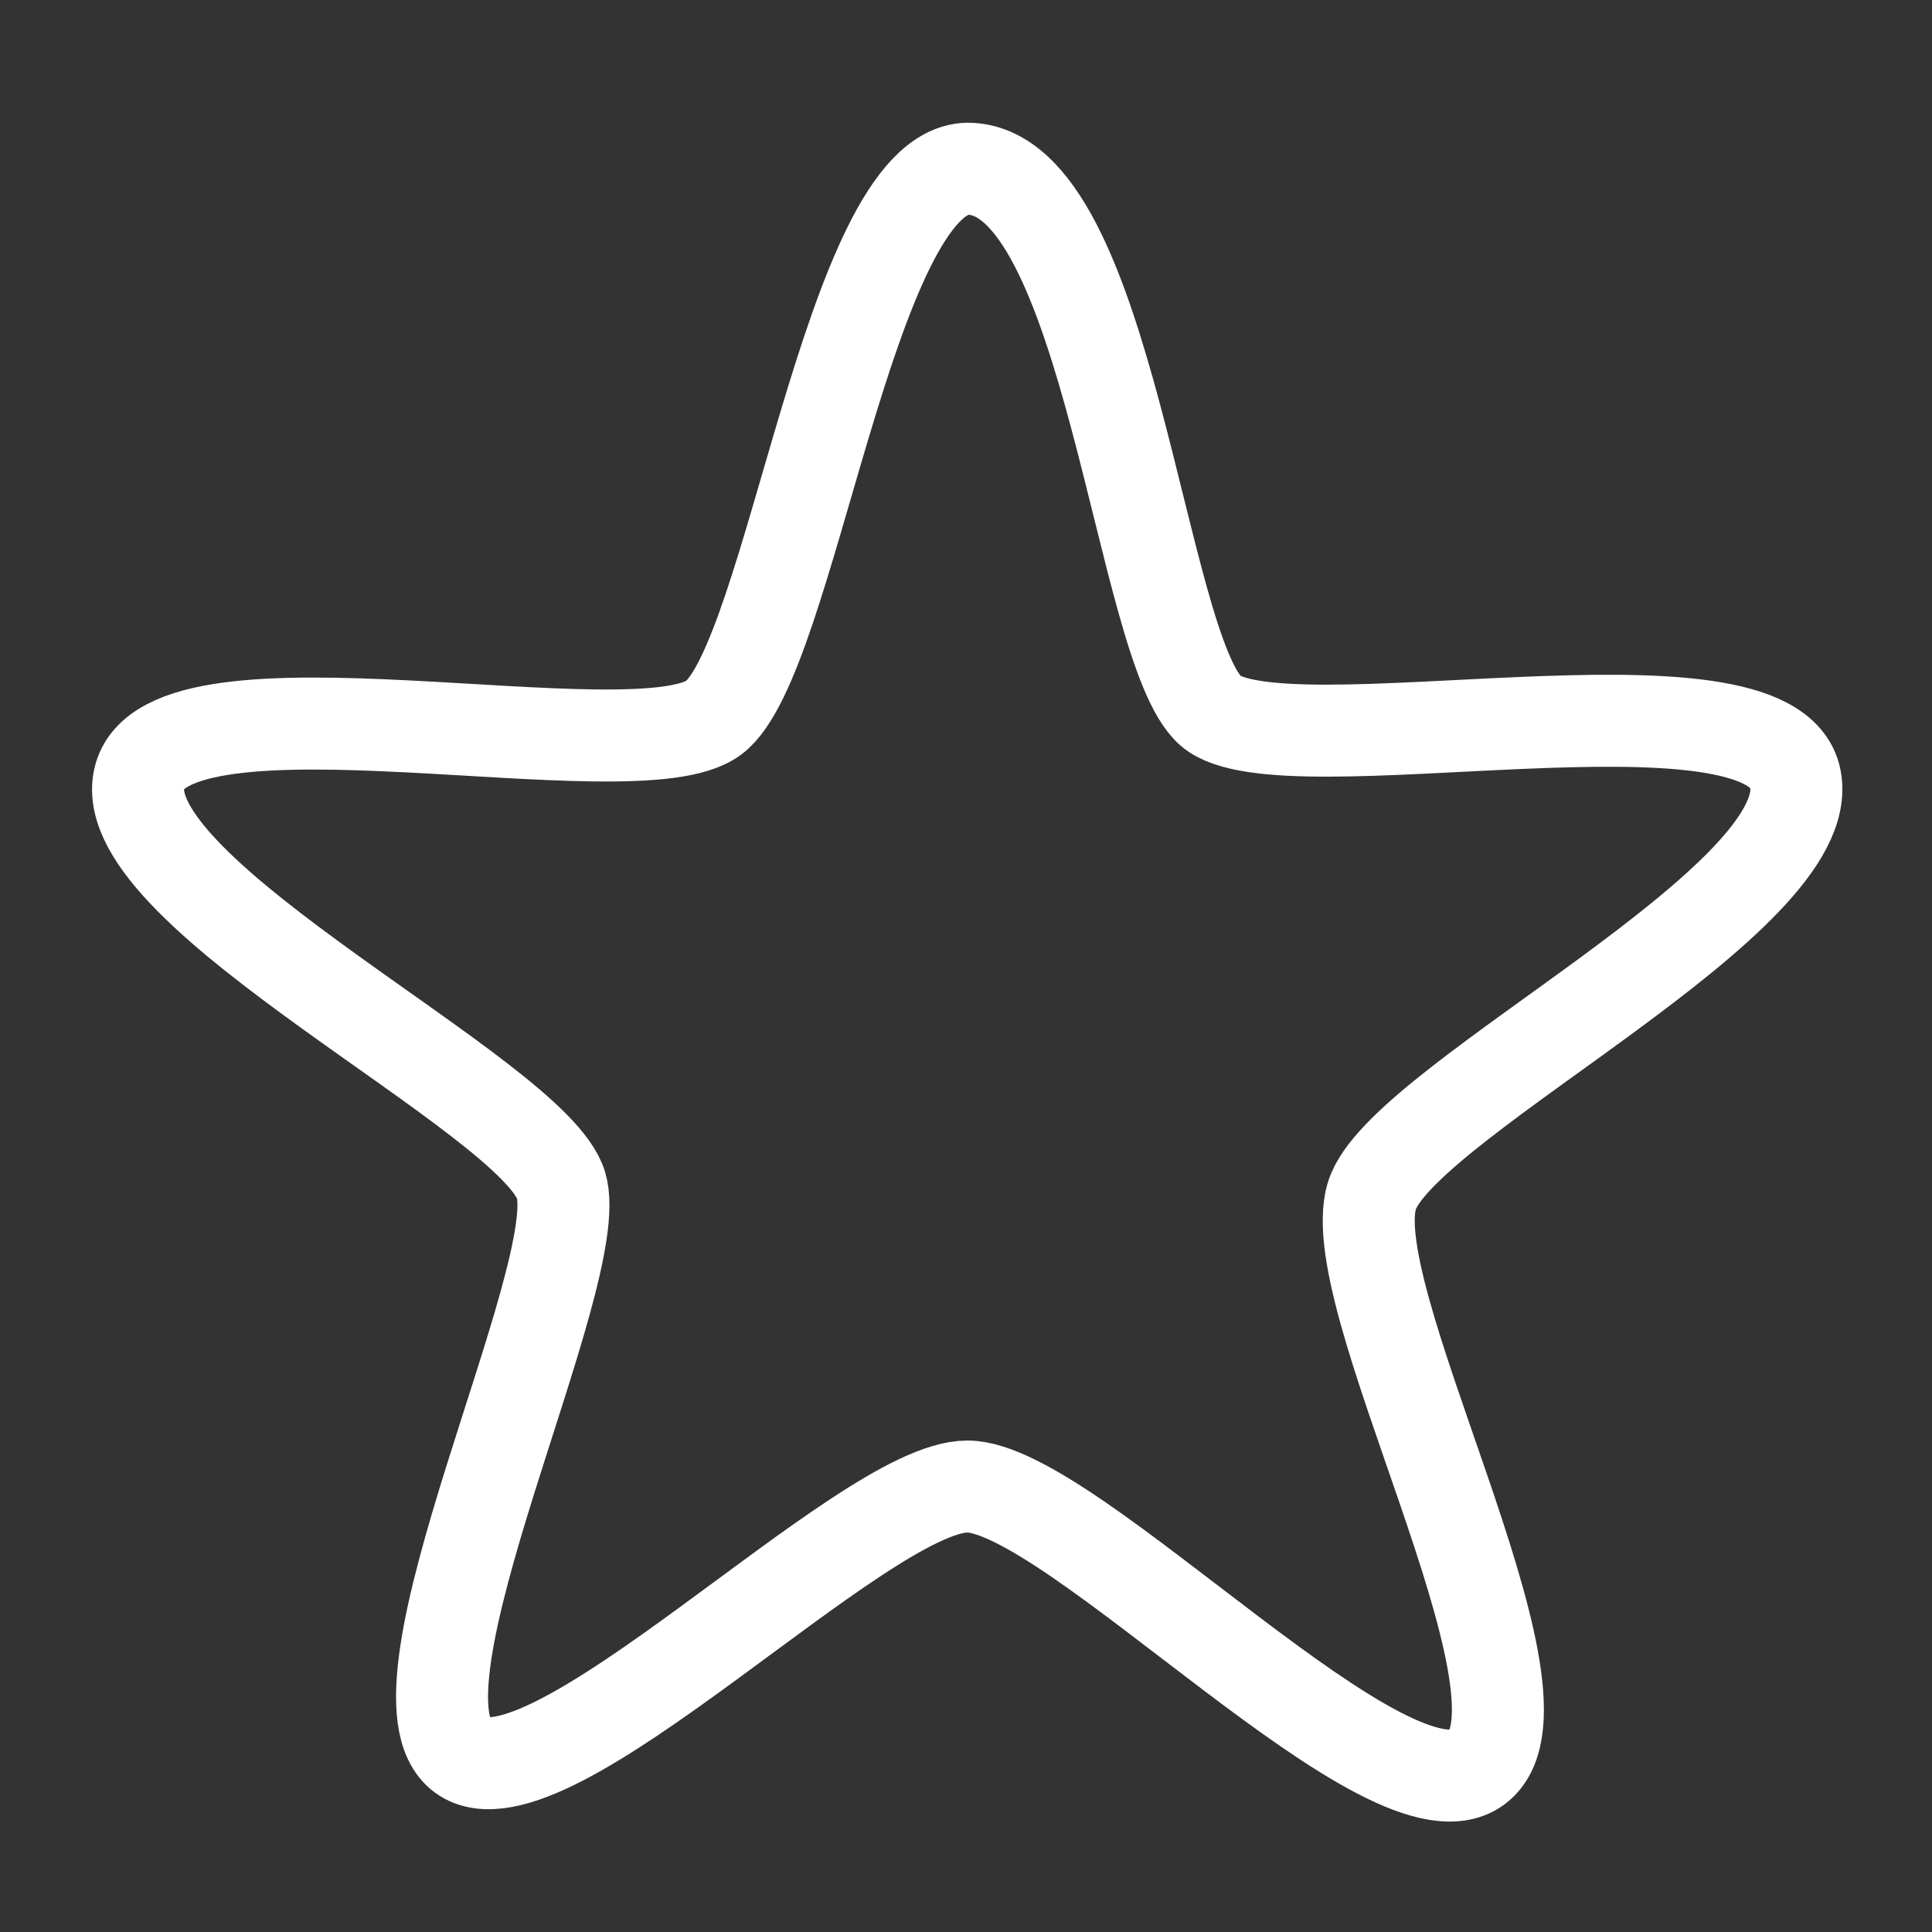
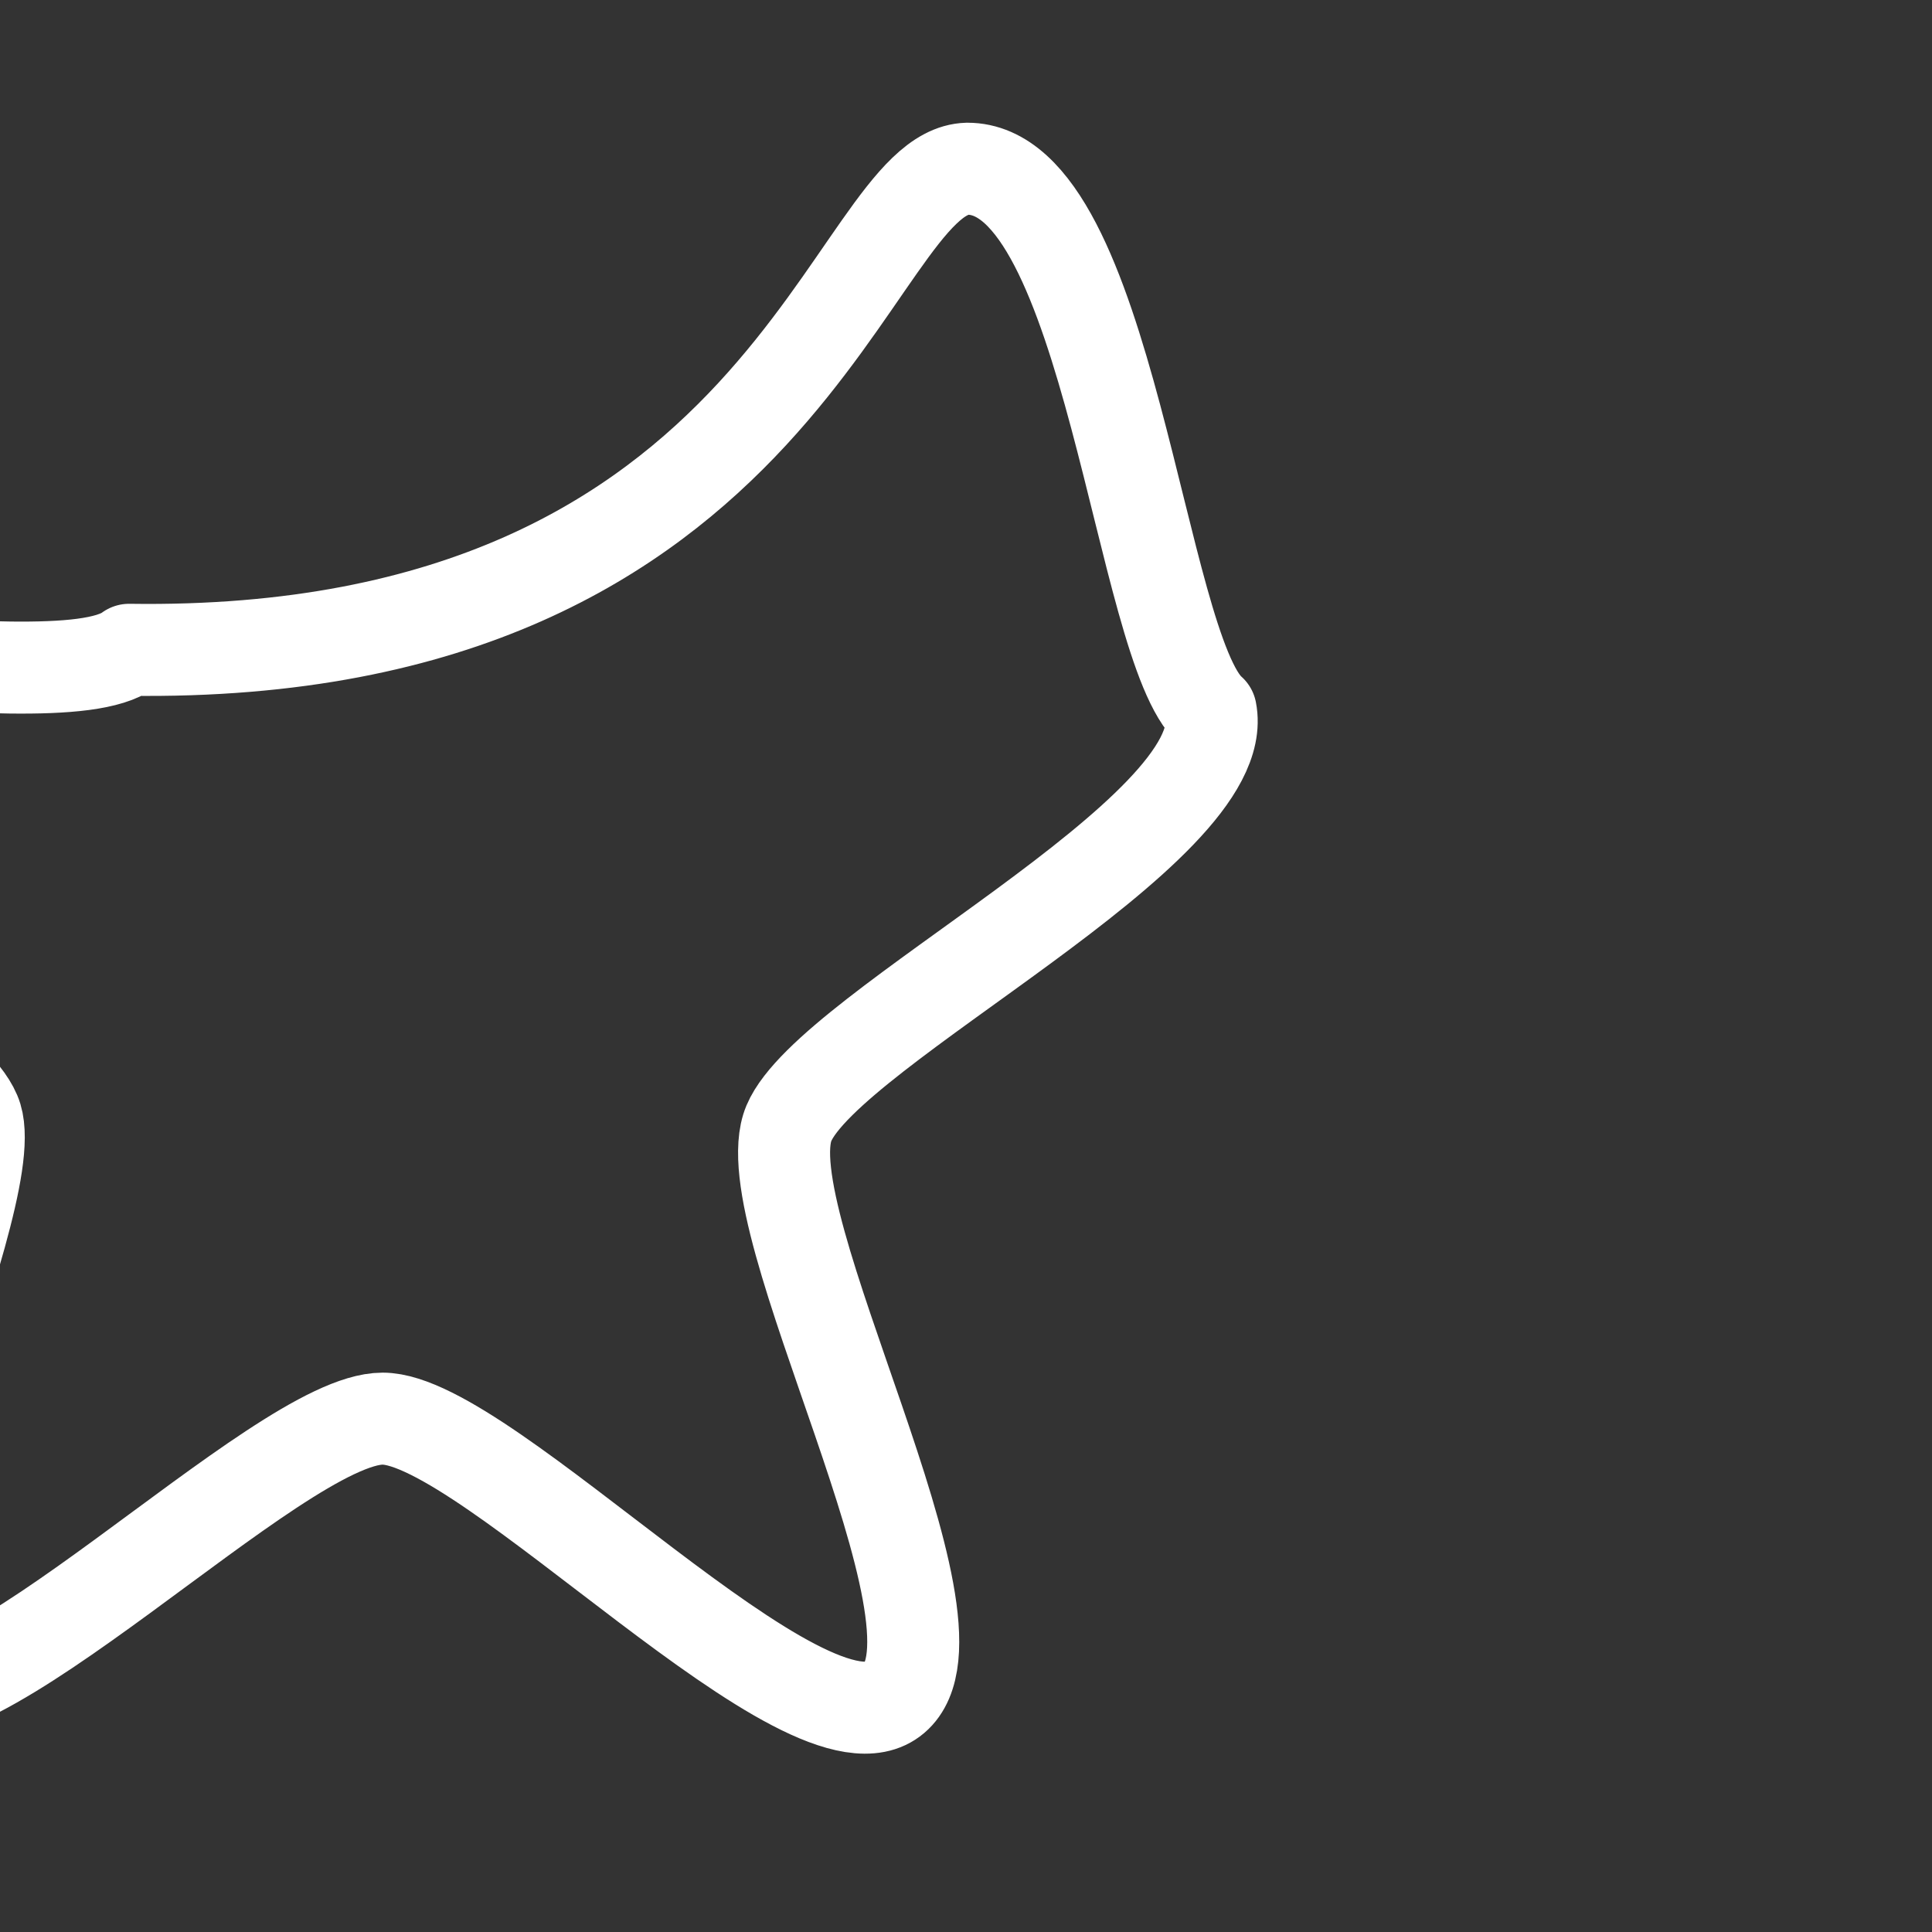
<svg xmlns="http://www.w3.org/2000/svg" version="1.1" id="Layer_1" x="0px" y="0px" width="21px" height="21px" viewBox="0 0 21 21" enable-background="new 0 0 21 21" xml:space="preserve">
  <rect x="0" y="0" width="21" height="21" fill="#333333" stroke="none" />
  <g id="icon">
-     <path d="M10.514,1.834c1.545,-0.004,1.874,5.222,2.646,5.893s6.098,-0.567,6.355,0.738c0.257,1.305,-4.144,3.438,-4.585,4.482c-0.441,1.044,2.067,5.464,1.147,6.247c-0.919,0.783,-4.423,-3.036,-5.563,-3.036s-4.57,3.595,-5.49,2.924c-0.919,-0.671,1.368,-5.231,1.074,-6.2c-0.294,-0.97,-4.866,-3.149,-4.585,-4.417s5.399,-0.03,6.245,-0.664C8.603,7.167,9.226,1.871,10.514,1.834" fill="none" stroke="#fff" stroke-width="1" stroke-linecap="round" stroke-miterlimit="10" stroke-linejoin="round" />
+     <path d="M10.514,1.834c1.545,-0.004,1.874,5.222,2.646,5.893c0.257,1.305,-4.144,3.438,-4.585,4.482c-0.441,1.044,2.067,5.464,1.147,6.247c-0.919,0.783,-4.423,-3.036,-5.563,-3.036s-4.57,3.595,-5.49,2.924c-0.919,-0.671,1.368,-5.231,1.074,-6.2c-0.294,-0.97,-4.866,-3.149,-4.585,-4.417s5.399,-0.03,6.245,-0.664C8.603,7.167,9.226,1.871,10.514,1.834" fill="none" stroke="#fff" stroke-width="1" stroke-linecap="round" stroke-miterlimit="10" stroke-linejoin="round" />
  </g>
</svg>